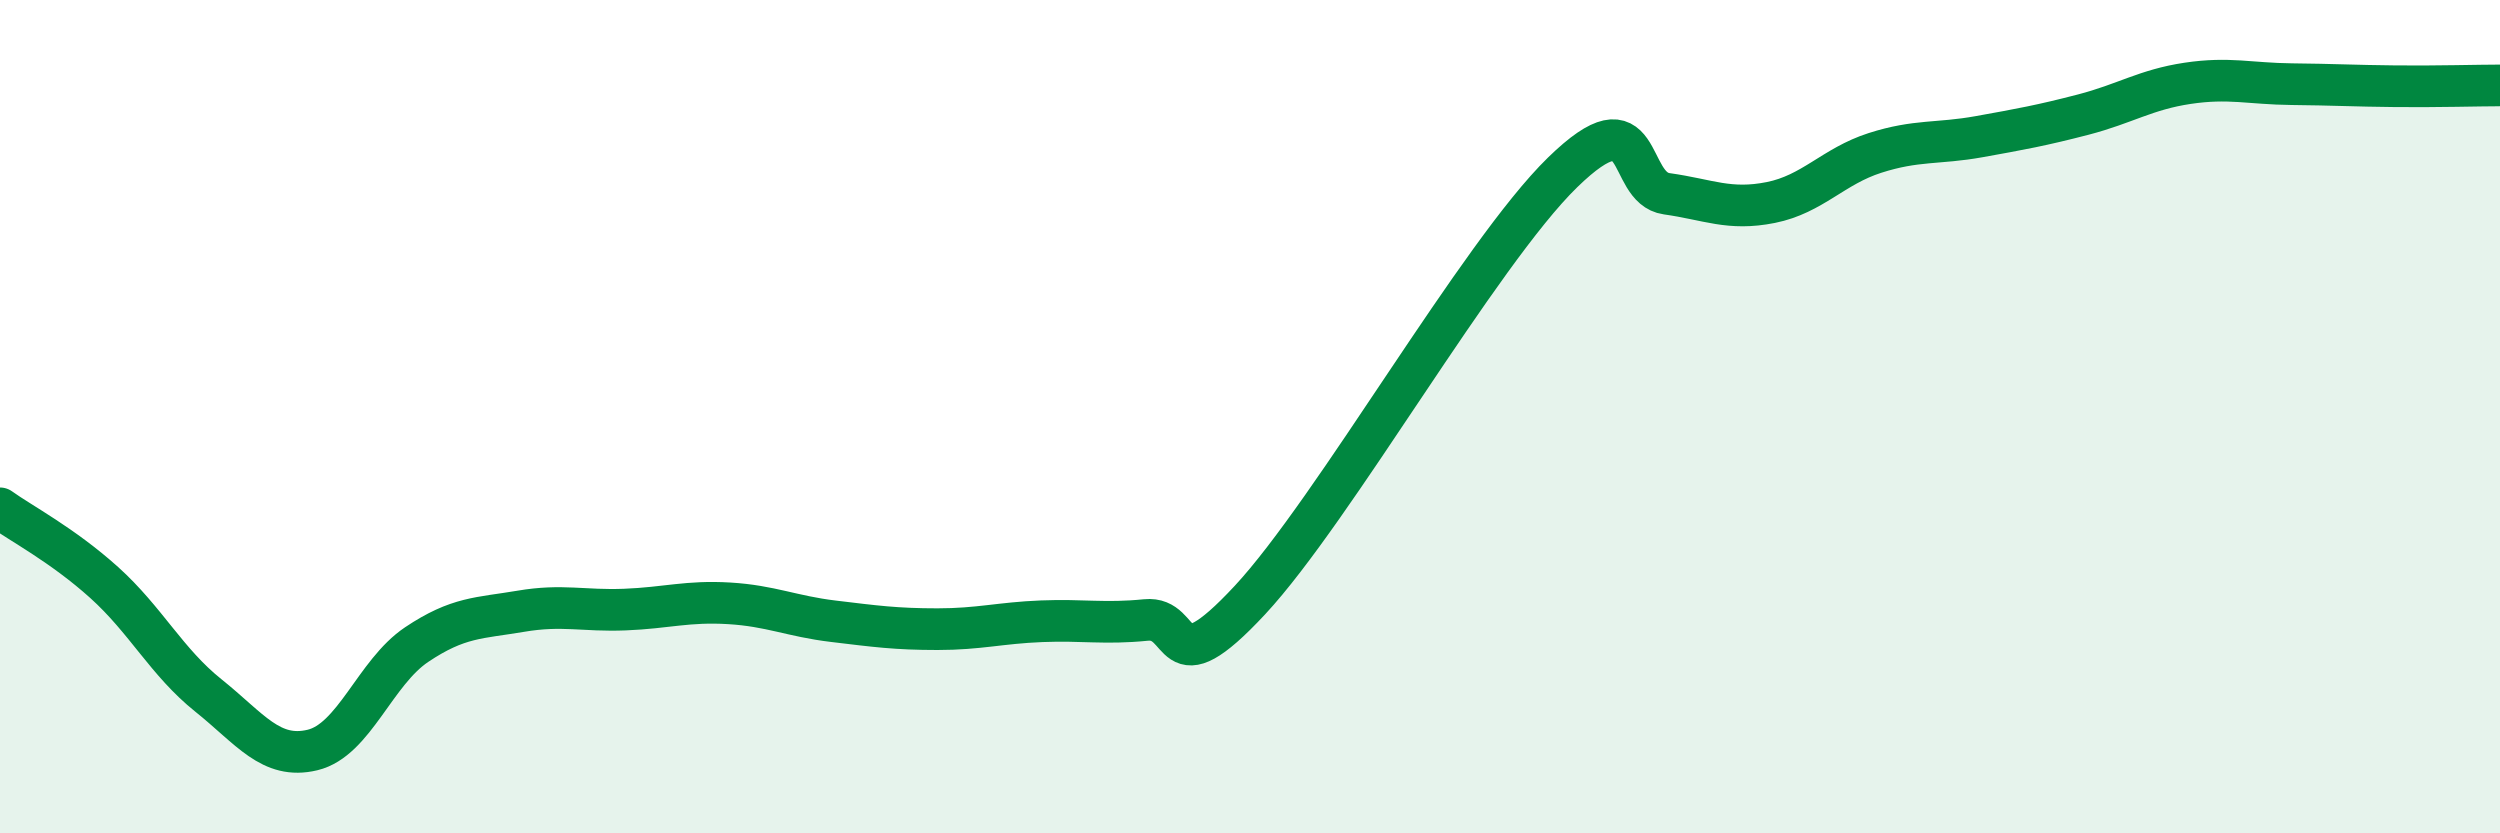
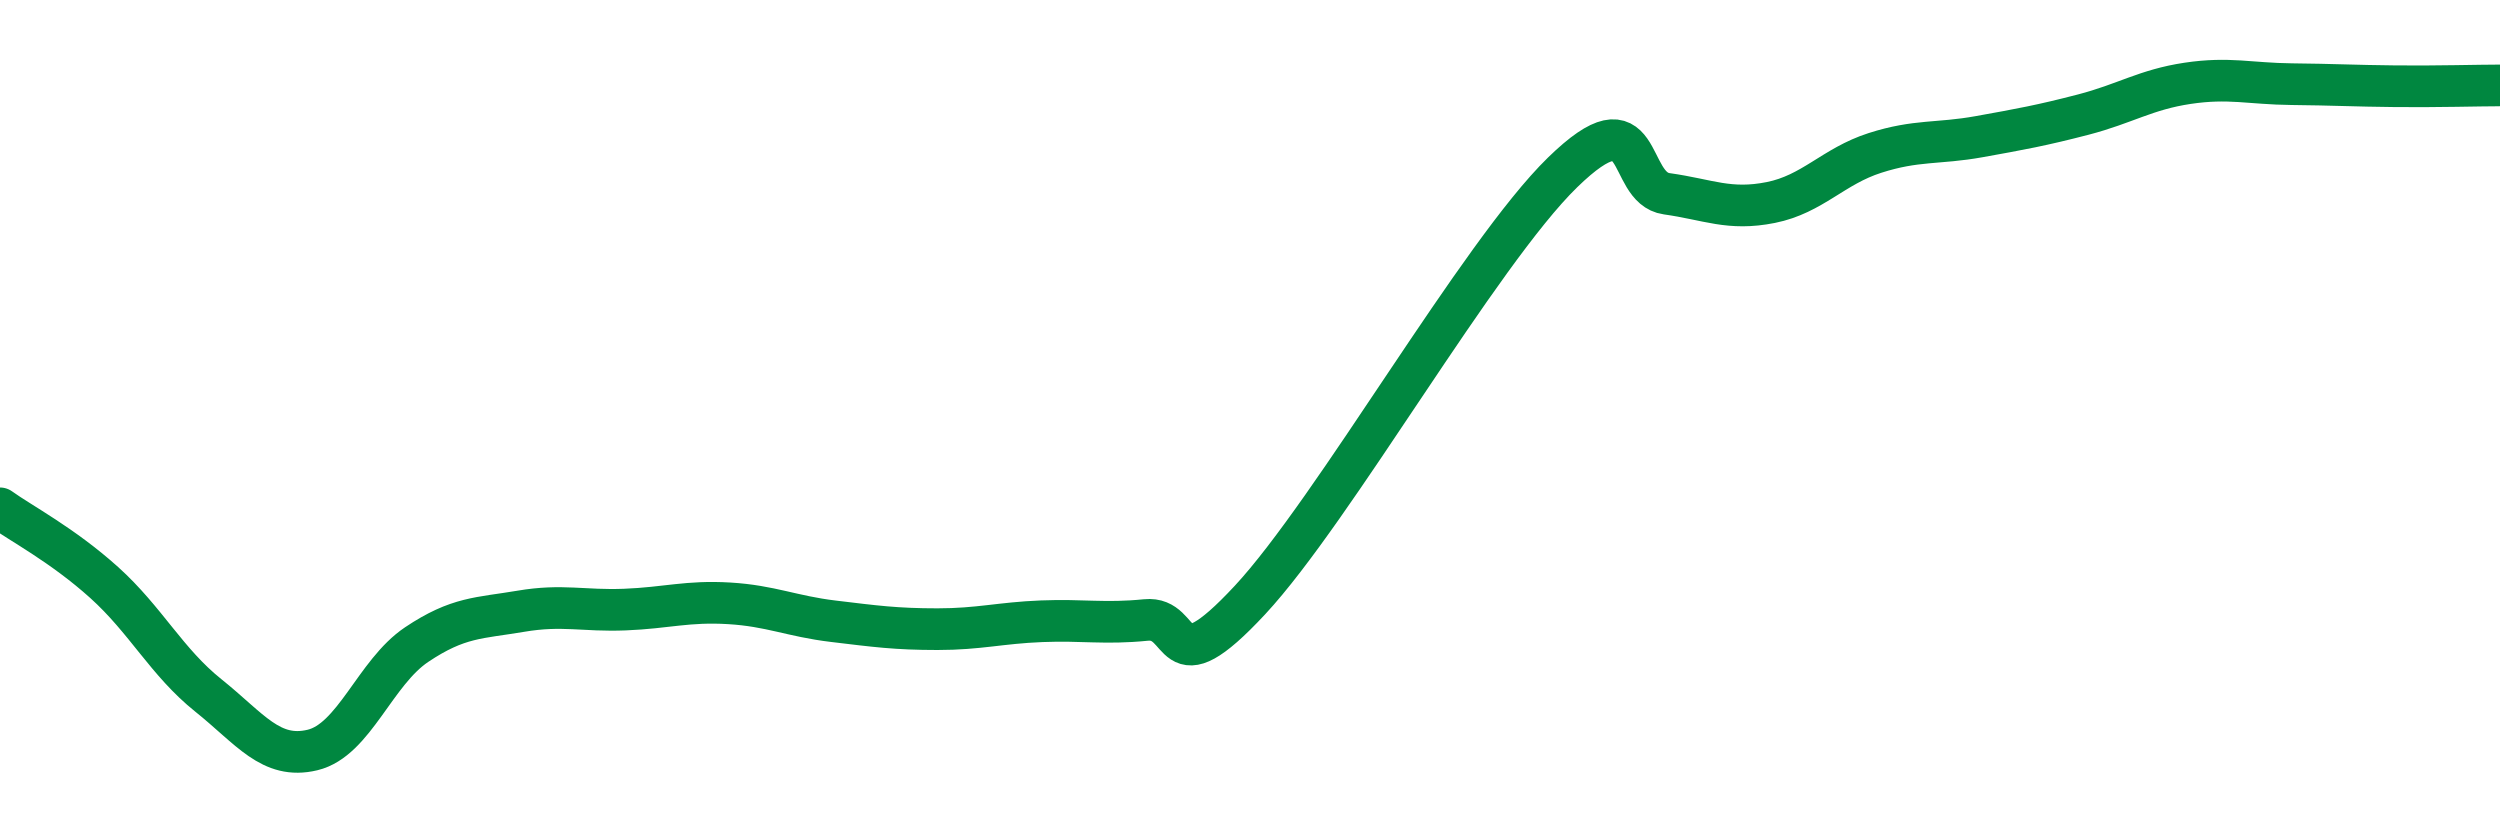
<svg xmlns="http://www.w3.org/2000/svg" width="60" height="20" viewBox="0 0 60 20">
-   <path d="M 0,12.2 C 0.5,12.56 1.5,13.08 2.5,13.98 C 3.5,14.88 4,15.89 5,16.69 C 6,17.49 6.5,18.24 7.5,18 C 8.5,17.76 9,16.14 10,15.47 C 11,14.8 11.5,14.84 12.5,14.67 C 13.5,14.5 14,14.67 15,14.63 C 16,14.59 16.5,14.42 17.5,14.48 C 18.5,14.54 19,14.79 20,14.91 C 21,15.03 21.5,15.1 22.5,15.1 C 23.5,15.1 24,14.95 25,14.91 C 26,14.87 26.5,14.98 27.5,14.88 C 28.5,14.78 28,16.55 30,14.4 C 32,12.25 35.5,6.09 37.5,4.14 C 39.5,2.19 39,4.51 40,4.65 C 41,4.79 41.5,5.06 42.5,4.86 C 43.5,4.66 44,3.99 45,3.67 C 46,3.35 46.5,3.46 47.5,3.28 C 48.5,3.1 49,3.01 50,2.75 C 51,2.49 51.5,2.15 52.5,2 C 53.5,1.85 54,2.01 55,2.02 C 56,2.03 56.5,2.06 57.5,2.07 C 58.5,2.08 59.5,2.05 60,2.05L60 20L0 20Z" fill="#008740" opacity="0.1" stroke-linecap="round" stroke-linejoin="round" />
  <path d="M 0,12.2 C 0.5,12.56 1.5,13.08 2.5,13.98 C 3.5,14.88 4,15.89 5,16.69 C 6,17.49 6.5,18.24 7.5,18 C 8.5,17.76 9,16.14 10,15.47 C 11,14.8 11.5,14.84 12.5,14.67 C 13.5,14.5 14,14.67 15,14.63 C 16,14.59 16.5,14.42 17.5,14.48 C 18.5,14.54 19,14.79 20,14.91 C 21,15.03 21.5,15.1 22.5,15.1 C 23.5,15.1 24,14.95 25,14.91 C 26,14.87 26.5,14.98 27.5,14.88 C 28.5,14.78 28,16.55 30,14.4 C 32,12.25 35.5,6.09 37.5,4.14 C 39.5,2.19 39,4.51 40,4.65 C 41,4.79 41.5,5.06 42.5,4.86 C 43.5,4.66 44,3.99 45,3.67 C 46,3.35 46.5,3.46 47.5,3.28 C 48.5,3.1 49,3.01 50,2.75 C 51,2.49 51.5,2.15 52.5,2 C 53.5,1.85 54,2.01 55,2.02 C 56,2.03 56.5,2.06 57.5,2.07 C 58.5,2.08 59.5,2.05 60,2.05" stroke="#008740" stroke-width="1" fill="none" stroke-linecap="round" stroke-linejoin="round" />
</svg>